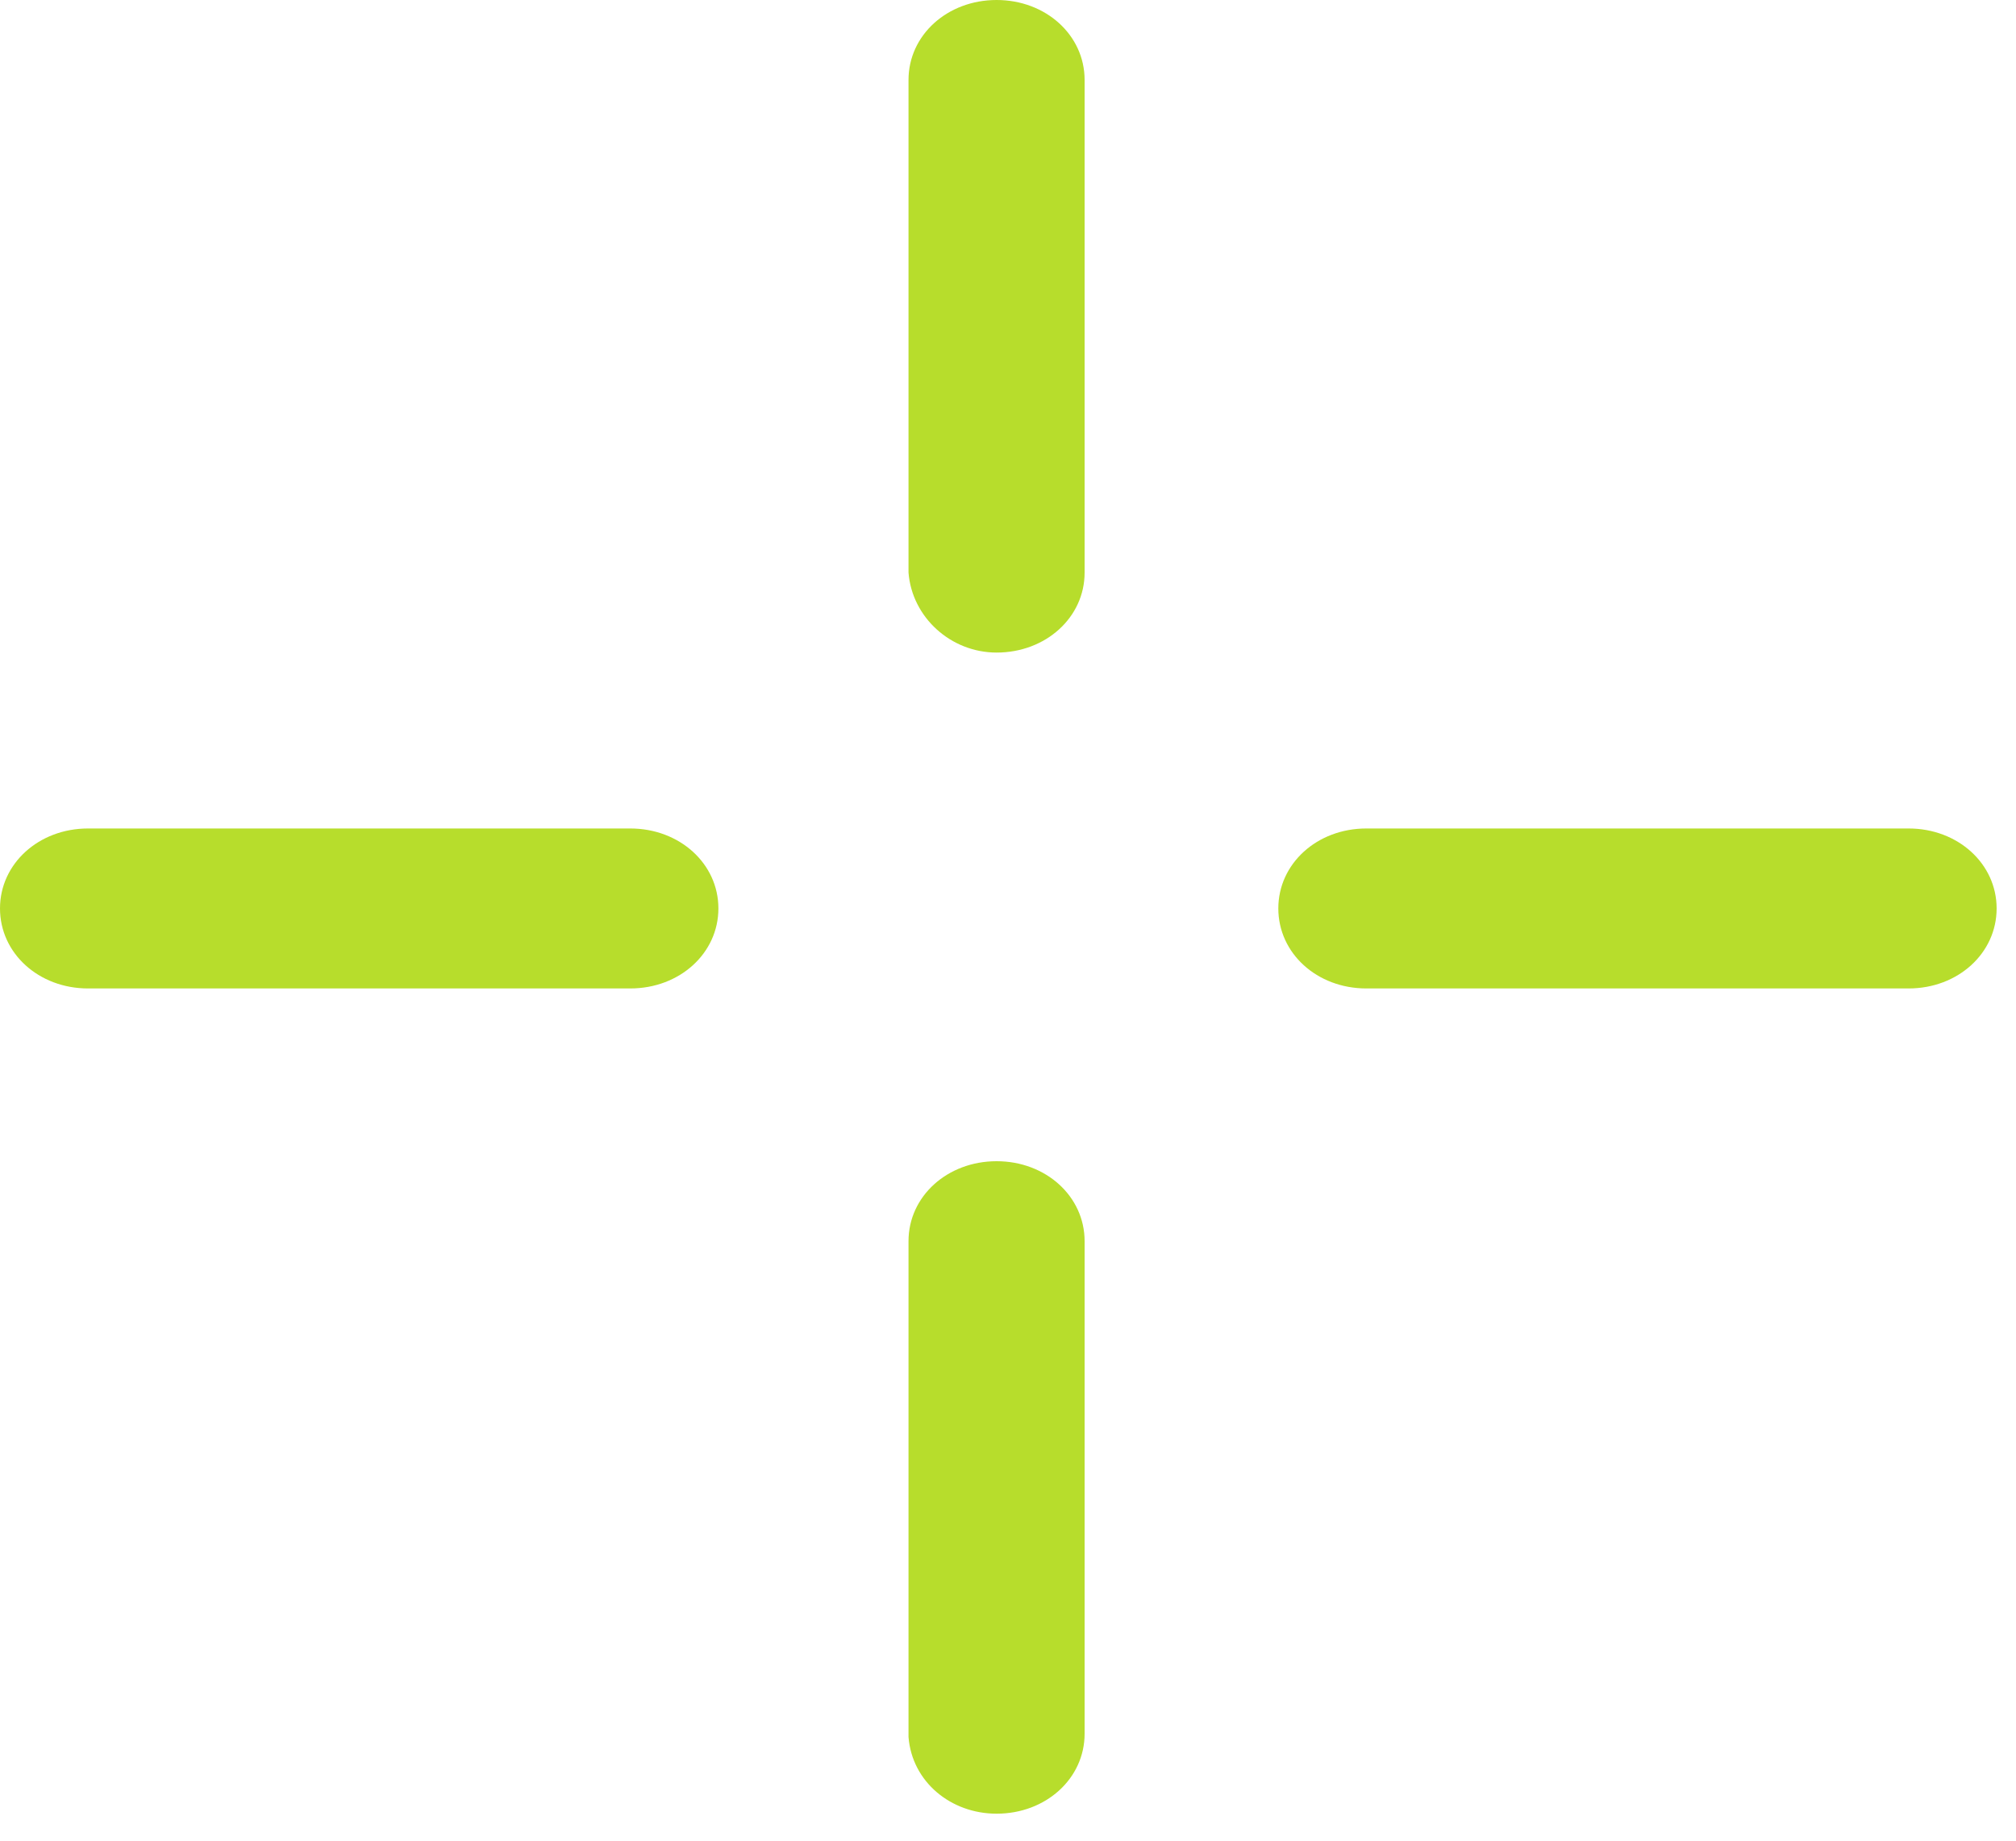
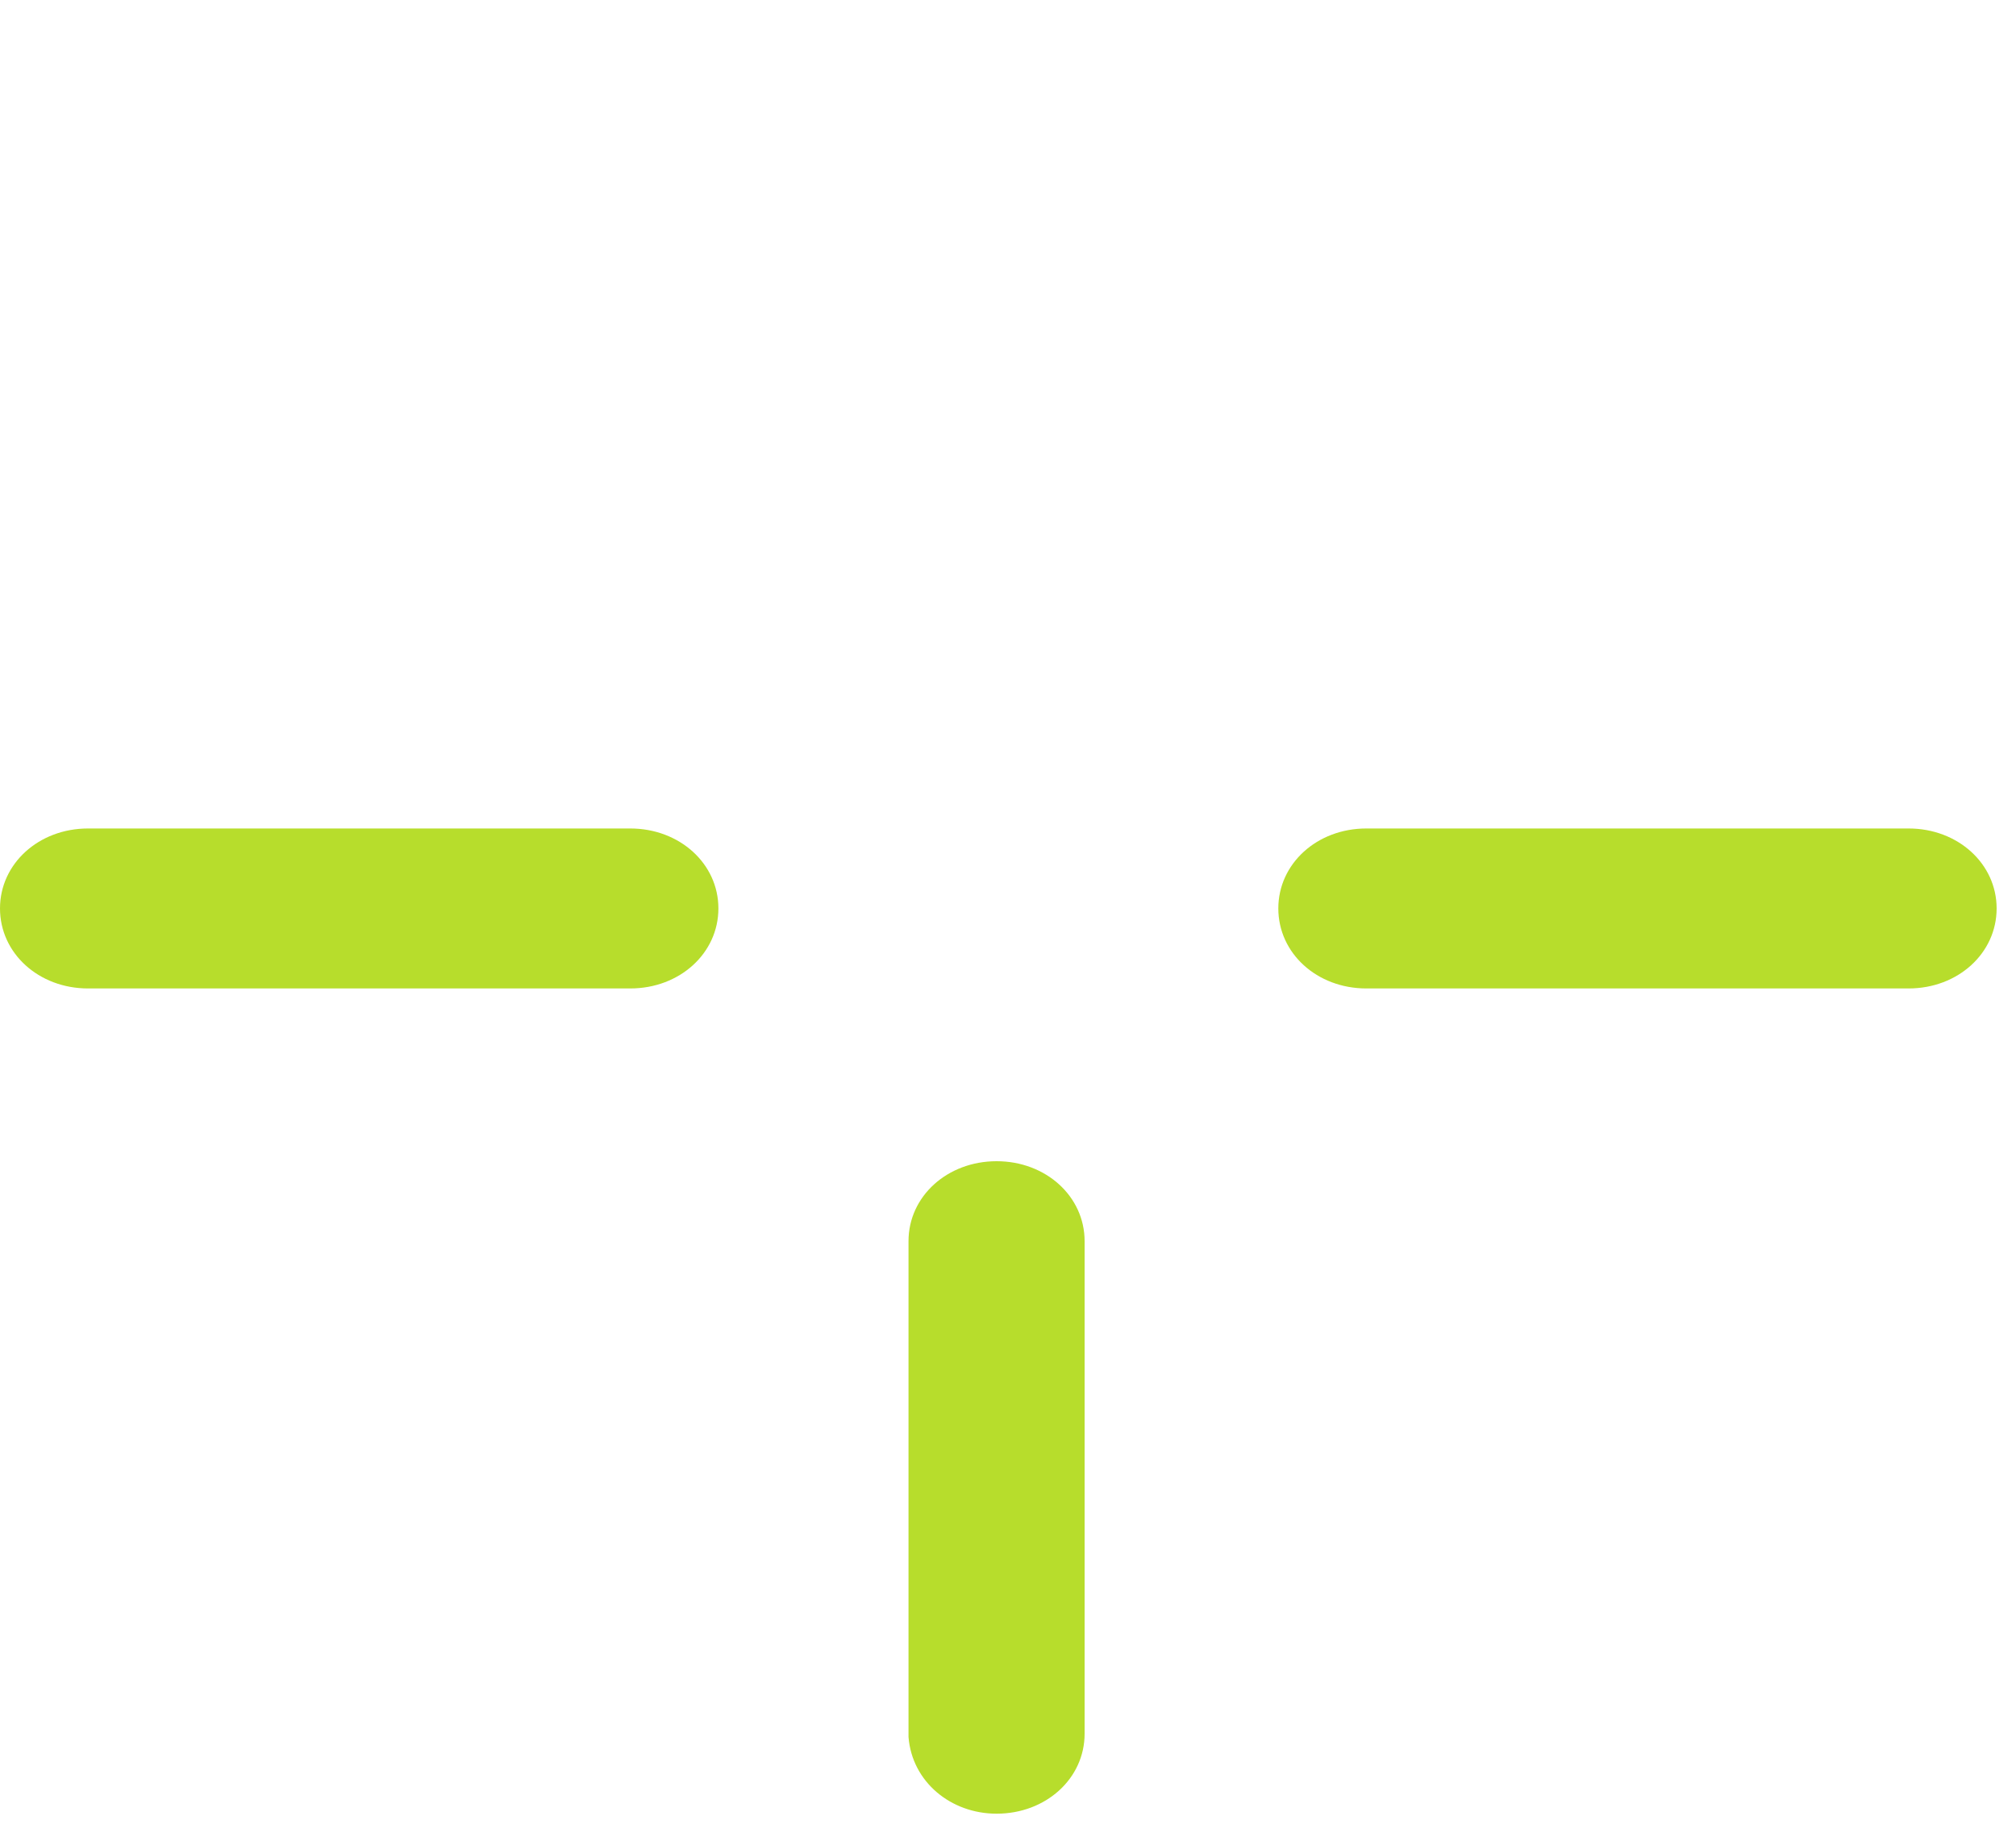
<svg xmlns="http://www.w3.org/2000/svg" width="23" height="21" viewBox="0 0 23 21" fill="none">
-   <path d="M11.37 7.445C11.932 7.445 12.374 7.043 12.374 6.533V0.912C12.374 0.401 11.932 0 11.37 0C10.807 0 10.365 0.401 10.365 0.912V6.533C10.405 7.043 10.847 7.445 11.37 7.445Z" fill="#B7DD2C" />
  <path d="M11.37 20.692C11.932 20.692 12.374 20.291 12.374 19.78V14.16C12.374 13.649 11.932 13.248 11.37 13.248C10.807 13.248 10.365 13.649 10.365 14.16V19.817C10.405 20.328 10.847 20.692 11.37 20.692Z" fill="#B7DD2C" />
  <path d="M1.004 11.277H7.191C7.754 11.277 8.196 10.876 8.196 10.364C8.196 9.854 7.754 9.452 7.191 9.452H1.004C0.442 9.452 0 9.854 0 10.364C0 10.876 0.442 11.277 1.004 11.277Z" fill="#B7DD2C" />
  <path d="M15.588 11.277H21.775C22.337 11.277 22.779 10.876 22.779 10.364C22.779 9.854 22.337 9.452 21.775 9.452H15.588C15.025 9.452 14.584 9.854 14.584 10.364C14.584 10.876 15.025 11.277 15.588 11.277Z" fill="#B7DD2C" />
</svg>